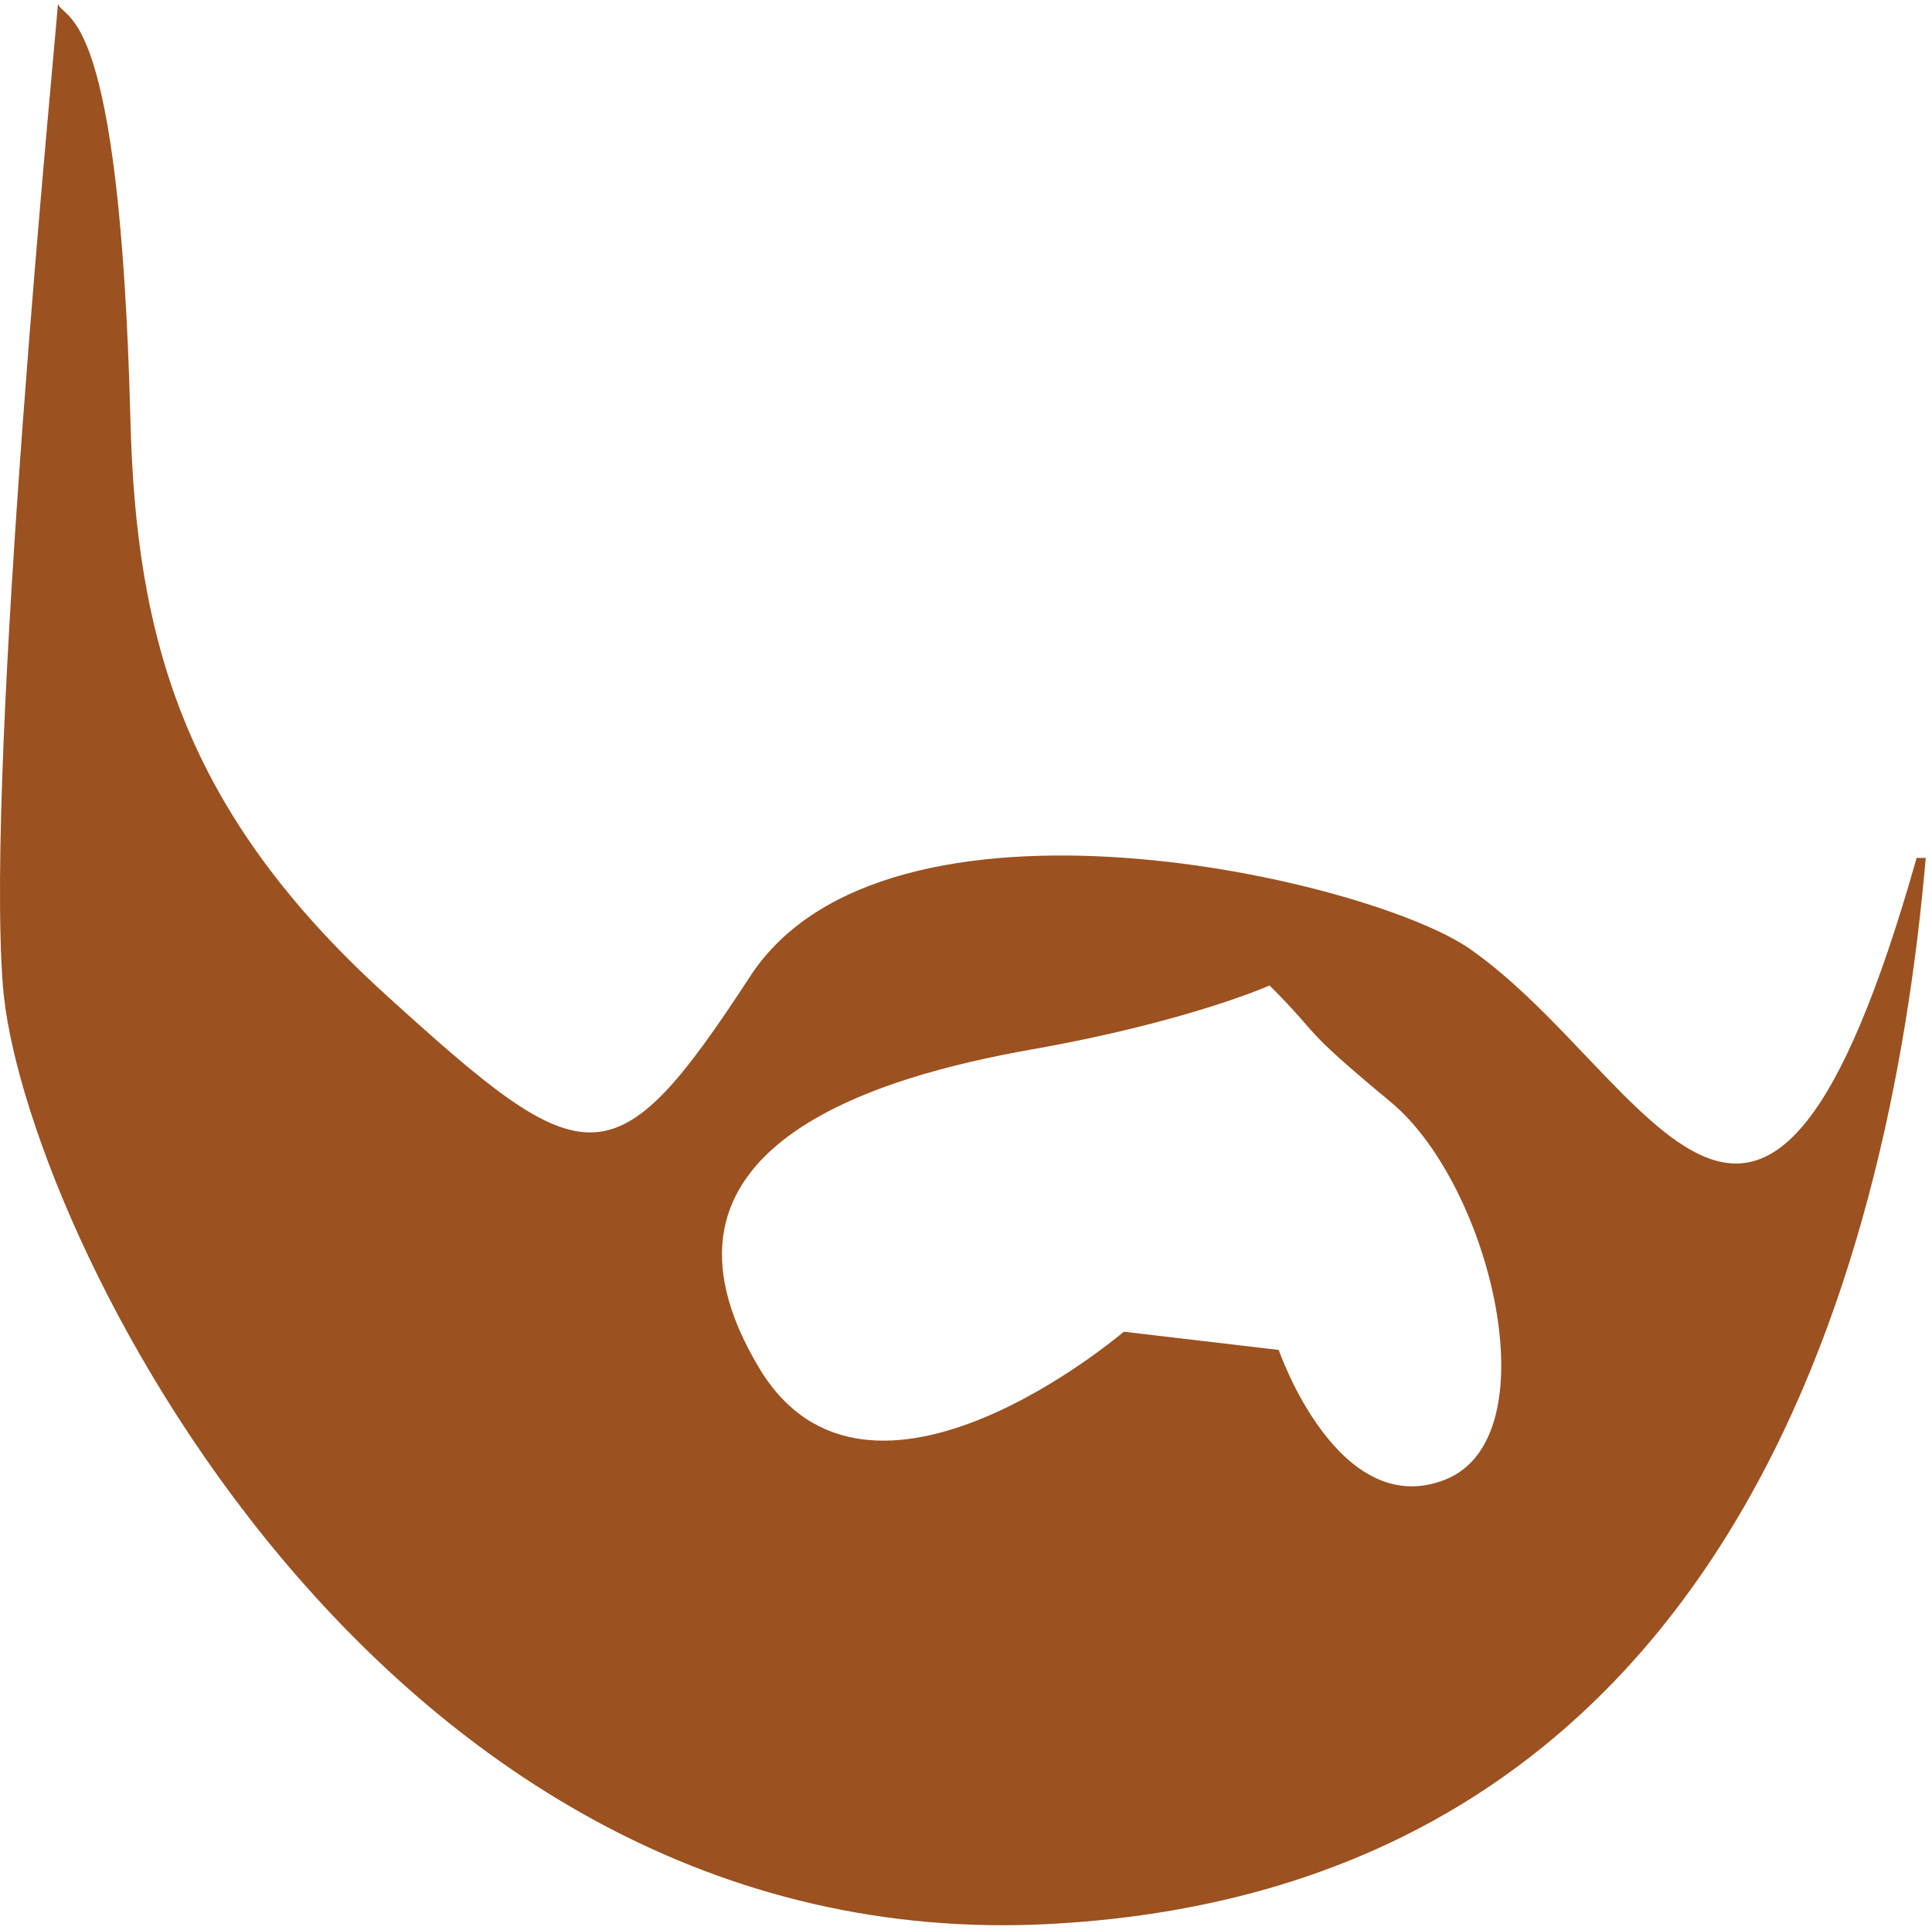
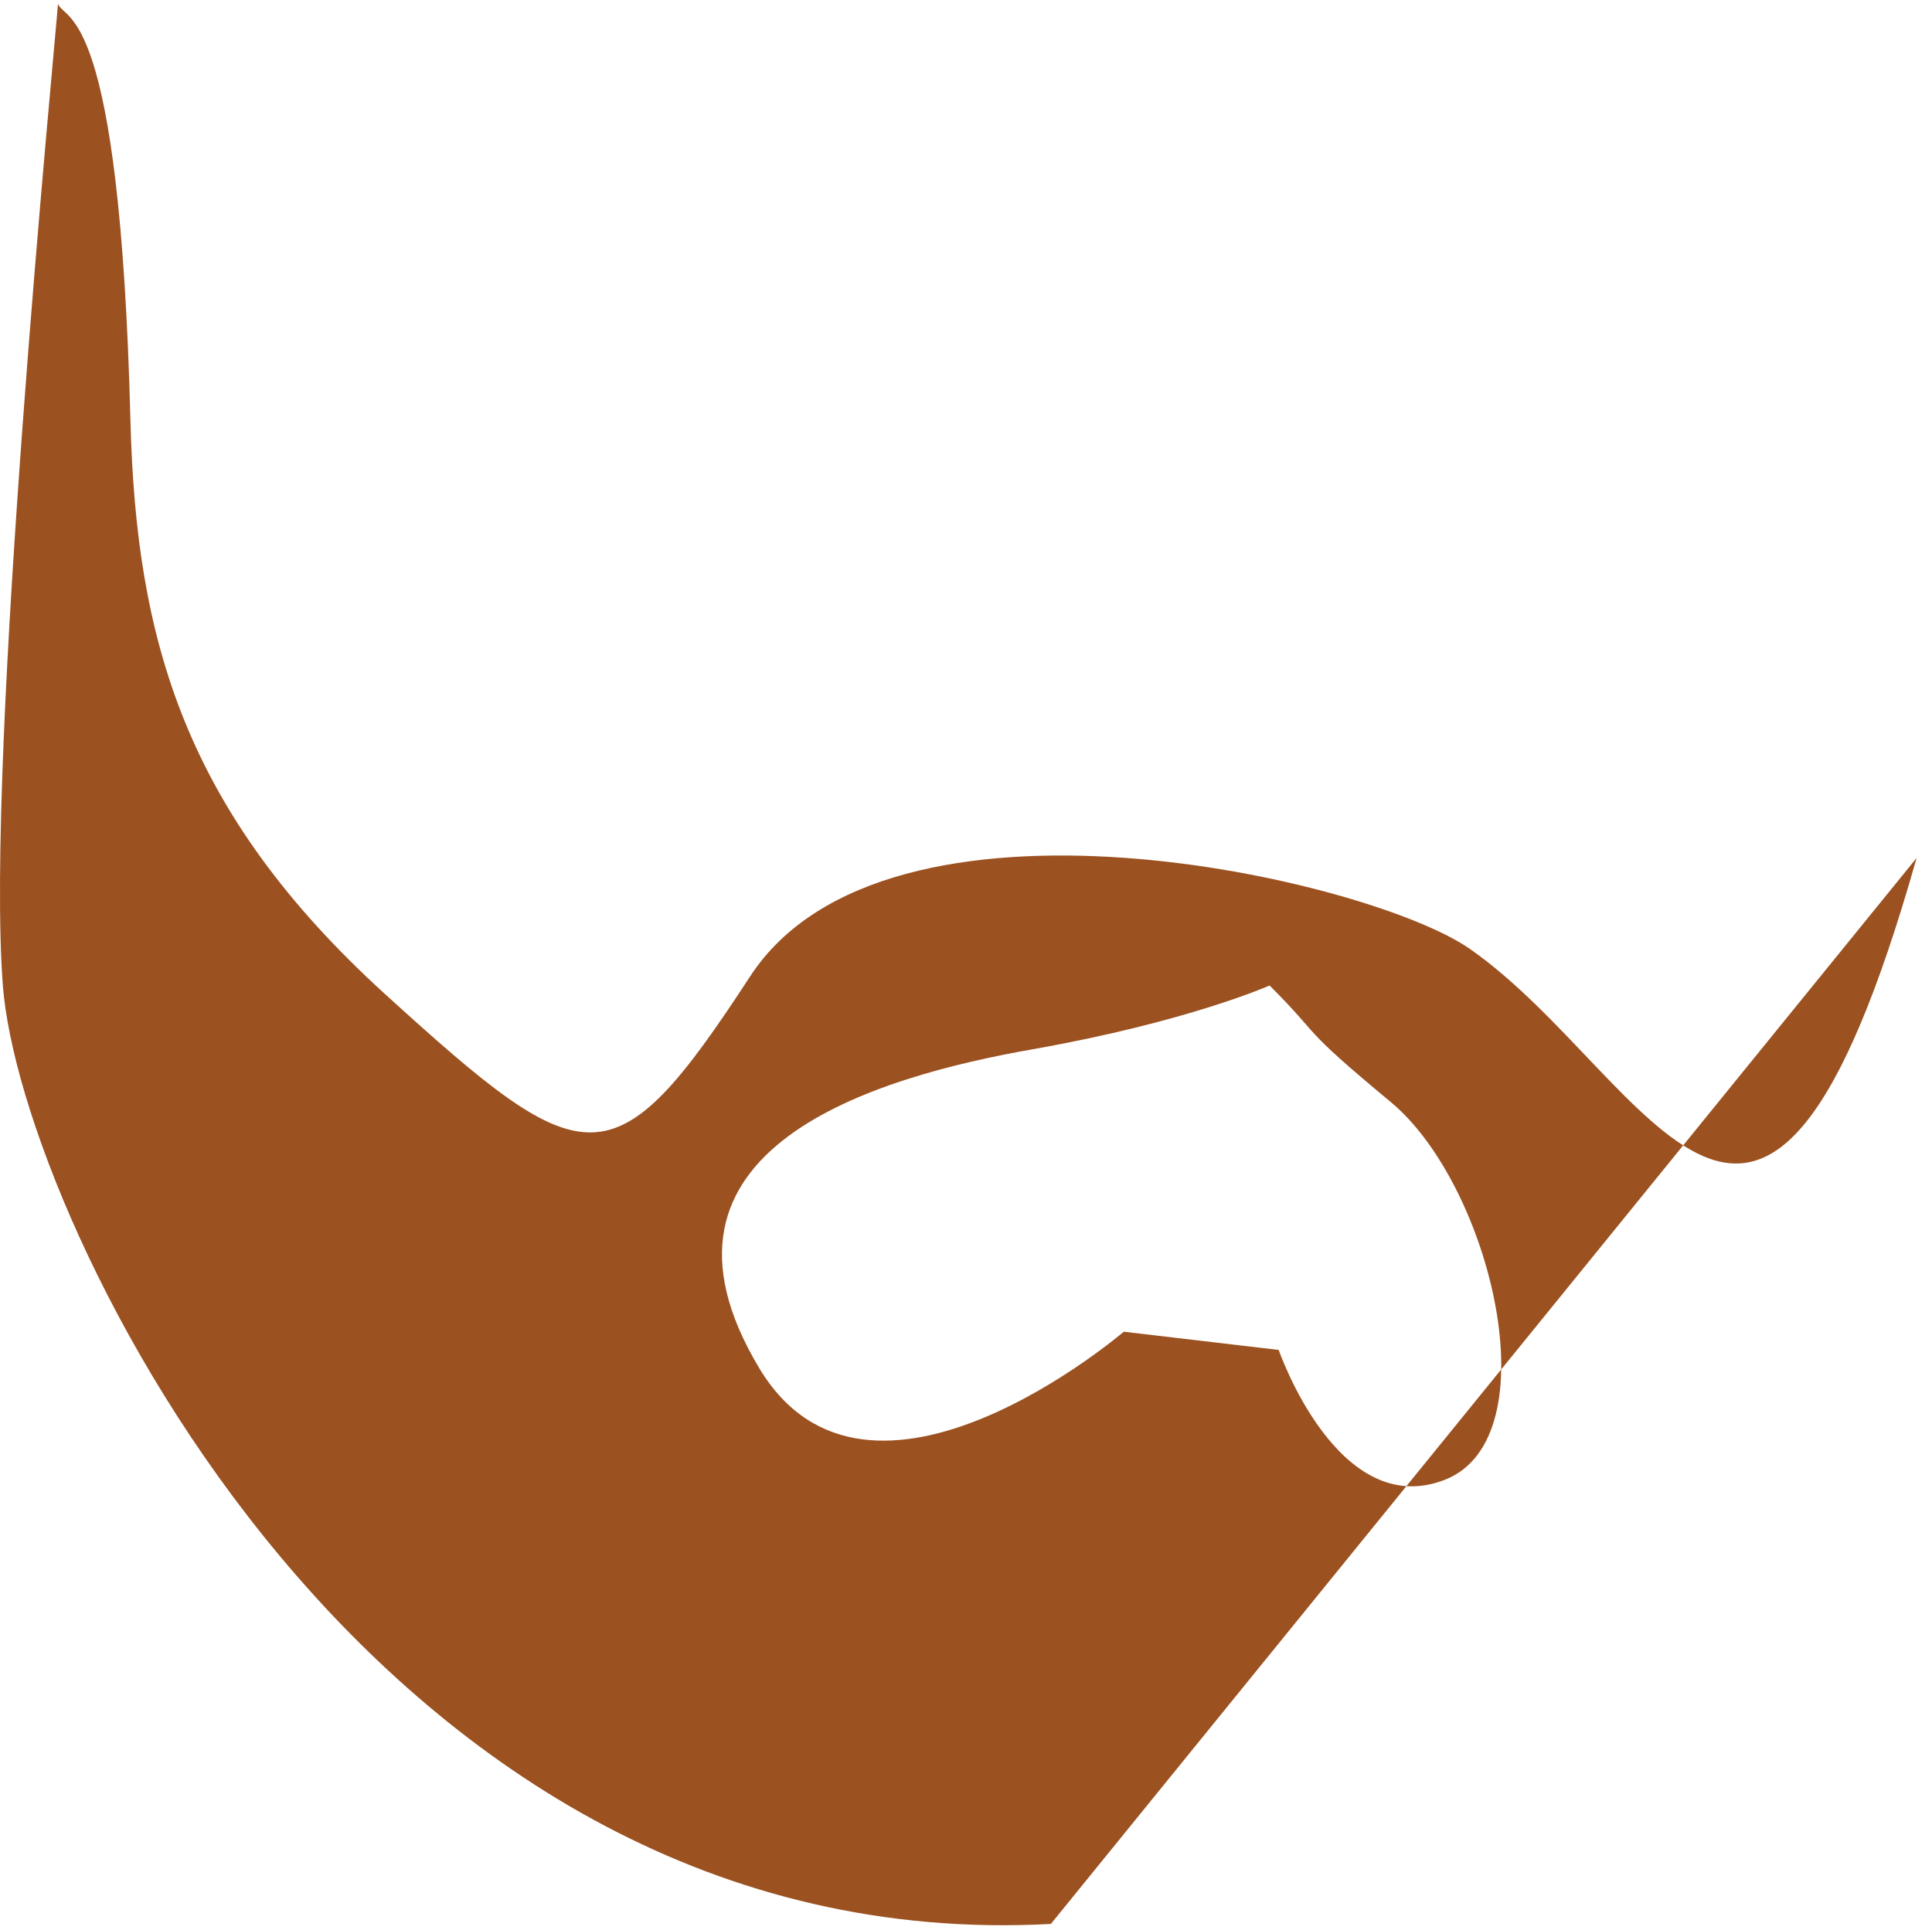
<svg xmlns="http://www.w3.org/2000/svg" width="212px" height="211.847px" viewBox="0 -0.424 212 211.847" fill="none">
  <g id="Facial Hair/Beard">
-     <path id="406:13979" fill-rule="evenodd" clip-rule="evenodd" d="M140.313 147.74L123.313 145.74C123.313 145.74 95.313 169.74 83.313 149.74C68.788 125.532 96.313 117.74 113.313 114.74C130.313 111.74 139.313 107.74 139.313 107.74C145.313 113.74 142.272 111.953 152.603 120.526C163.609 129.658 170.296 157.399 158.549 161.99C146.802 166.581 140.313 147.74 140.313 147.74ZM210.313 93.74C193.313 153.74 181.313 117.74 161.313 103.74C150.291 96.025 97.313 83.74 82.313 106.74C67.313 129.74 64.313 128.74 42.313 108.74C20.313 88.74 14.929 69.919 14.313 45.74C13.147 0 7.149 1.98 6.359 0C6.079 4.13 -1.627 82.511 0.313 107.74C2.313 133.74 41.313 214.74 115.313 210.74C189.313 206.74 207.313 139.74 211.313 93.74" fill="#9B5120" />
+     <path id="406:13979" fill-rule="evenodd" clip-rule="evenodd" d="M140.313 147.74L123.313 145.74C123.313 145.74 95.313 169.74 83.313 149.74C68.788 125.532 96.313 117.74 113.313 114.74C130.313 111.74 139.313 107.74 139.313 107.74C145.313 113.74 142.272 111.953 152.603 120.526C163.609 129.658 170.296 157.399 158.549 161.99C146.802 166.581 140.313 147.74 140.313 147.74ZM210.313 93.74C193.313 153.74 181.313 117.74 161.313 103.74C150.291 96.025 97.313 83.74 82.313 106.74C67.313 129.74 64.313 128.74 42.313 108.74C20.313 88.74 14.929 69.919 14.313 45.74C13.147 0 7.149 1.98 6.359 0C6.079 4.13 -1.627 82.511 0.313 107.74C2.313 133.74 41.313 214.74 115.313 210.74" fill="#9B5120" />
  </g>
</svg>